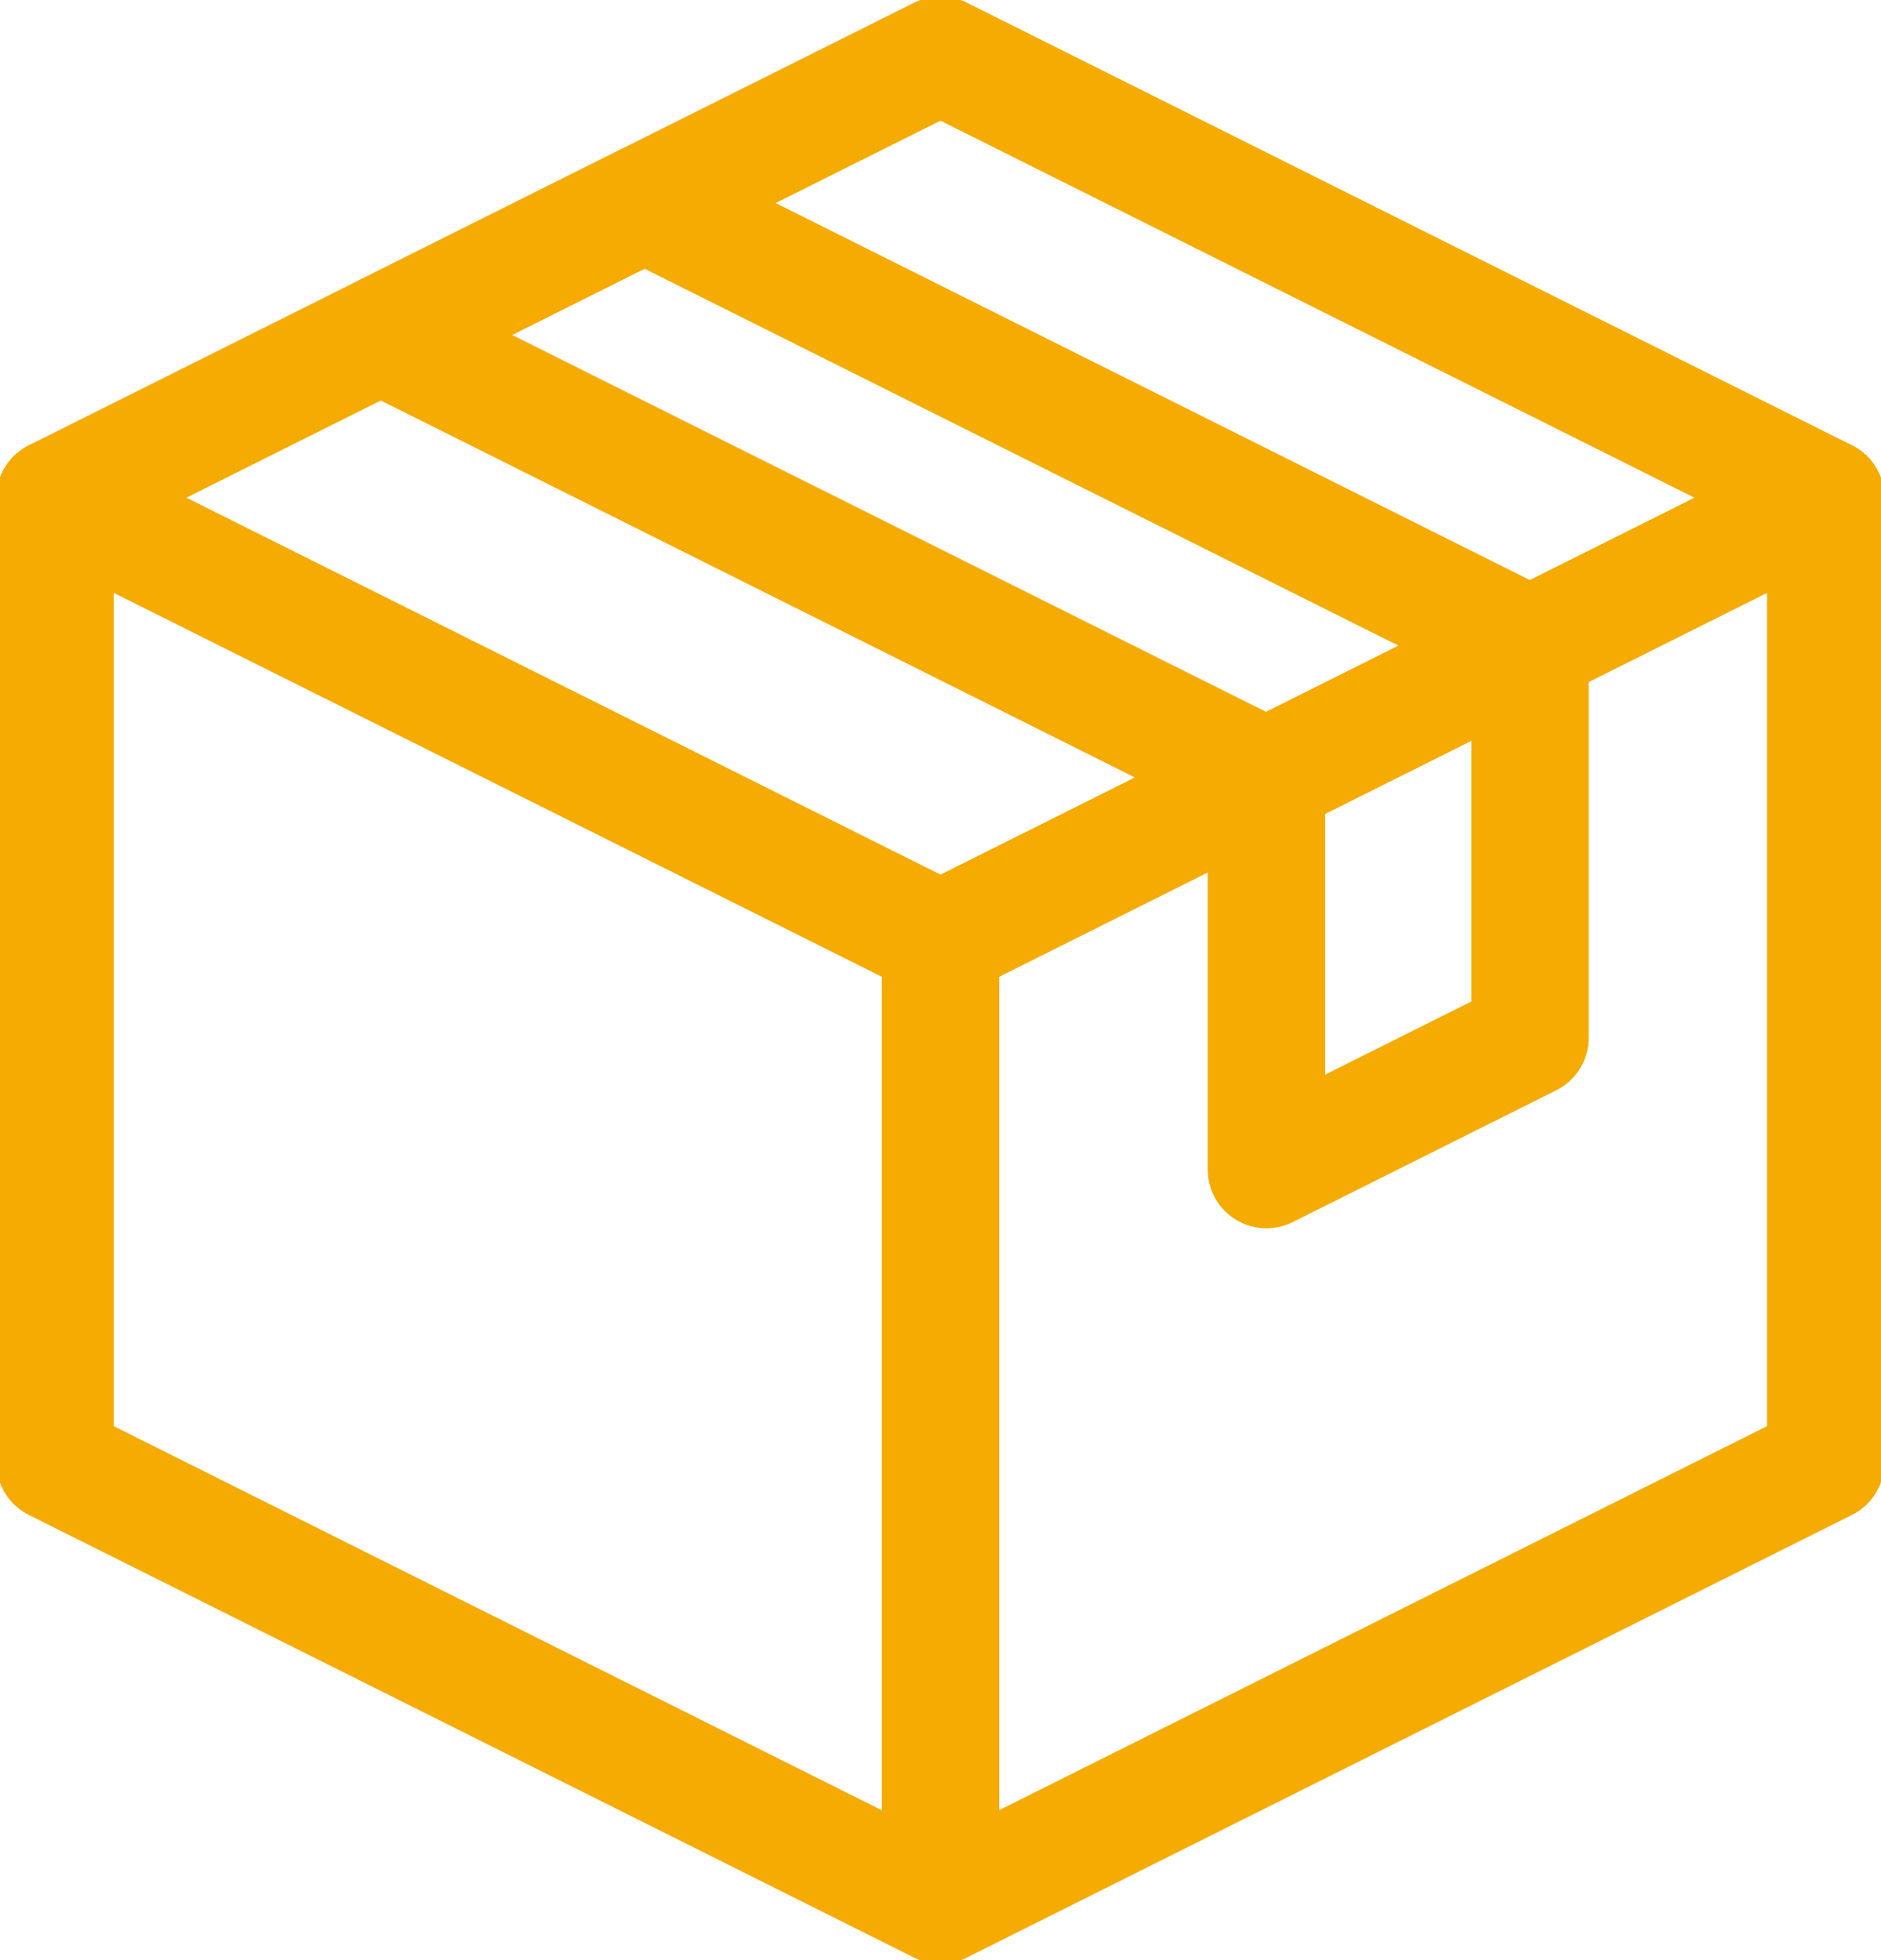
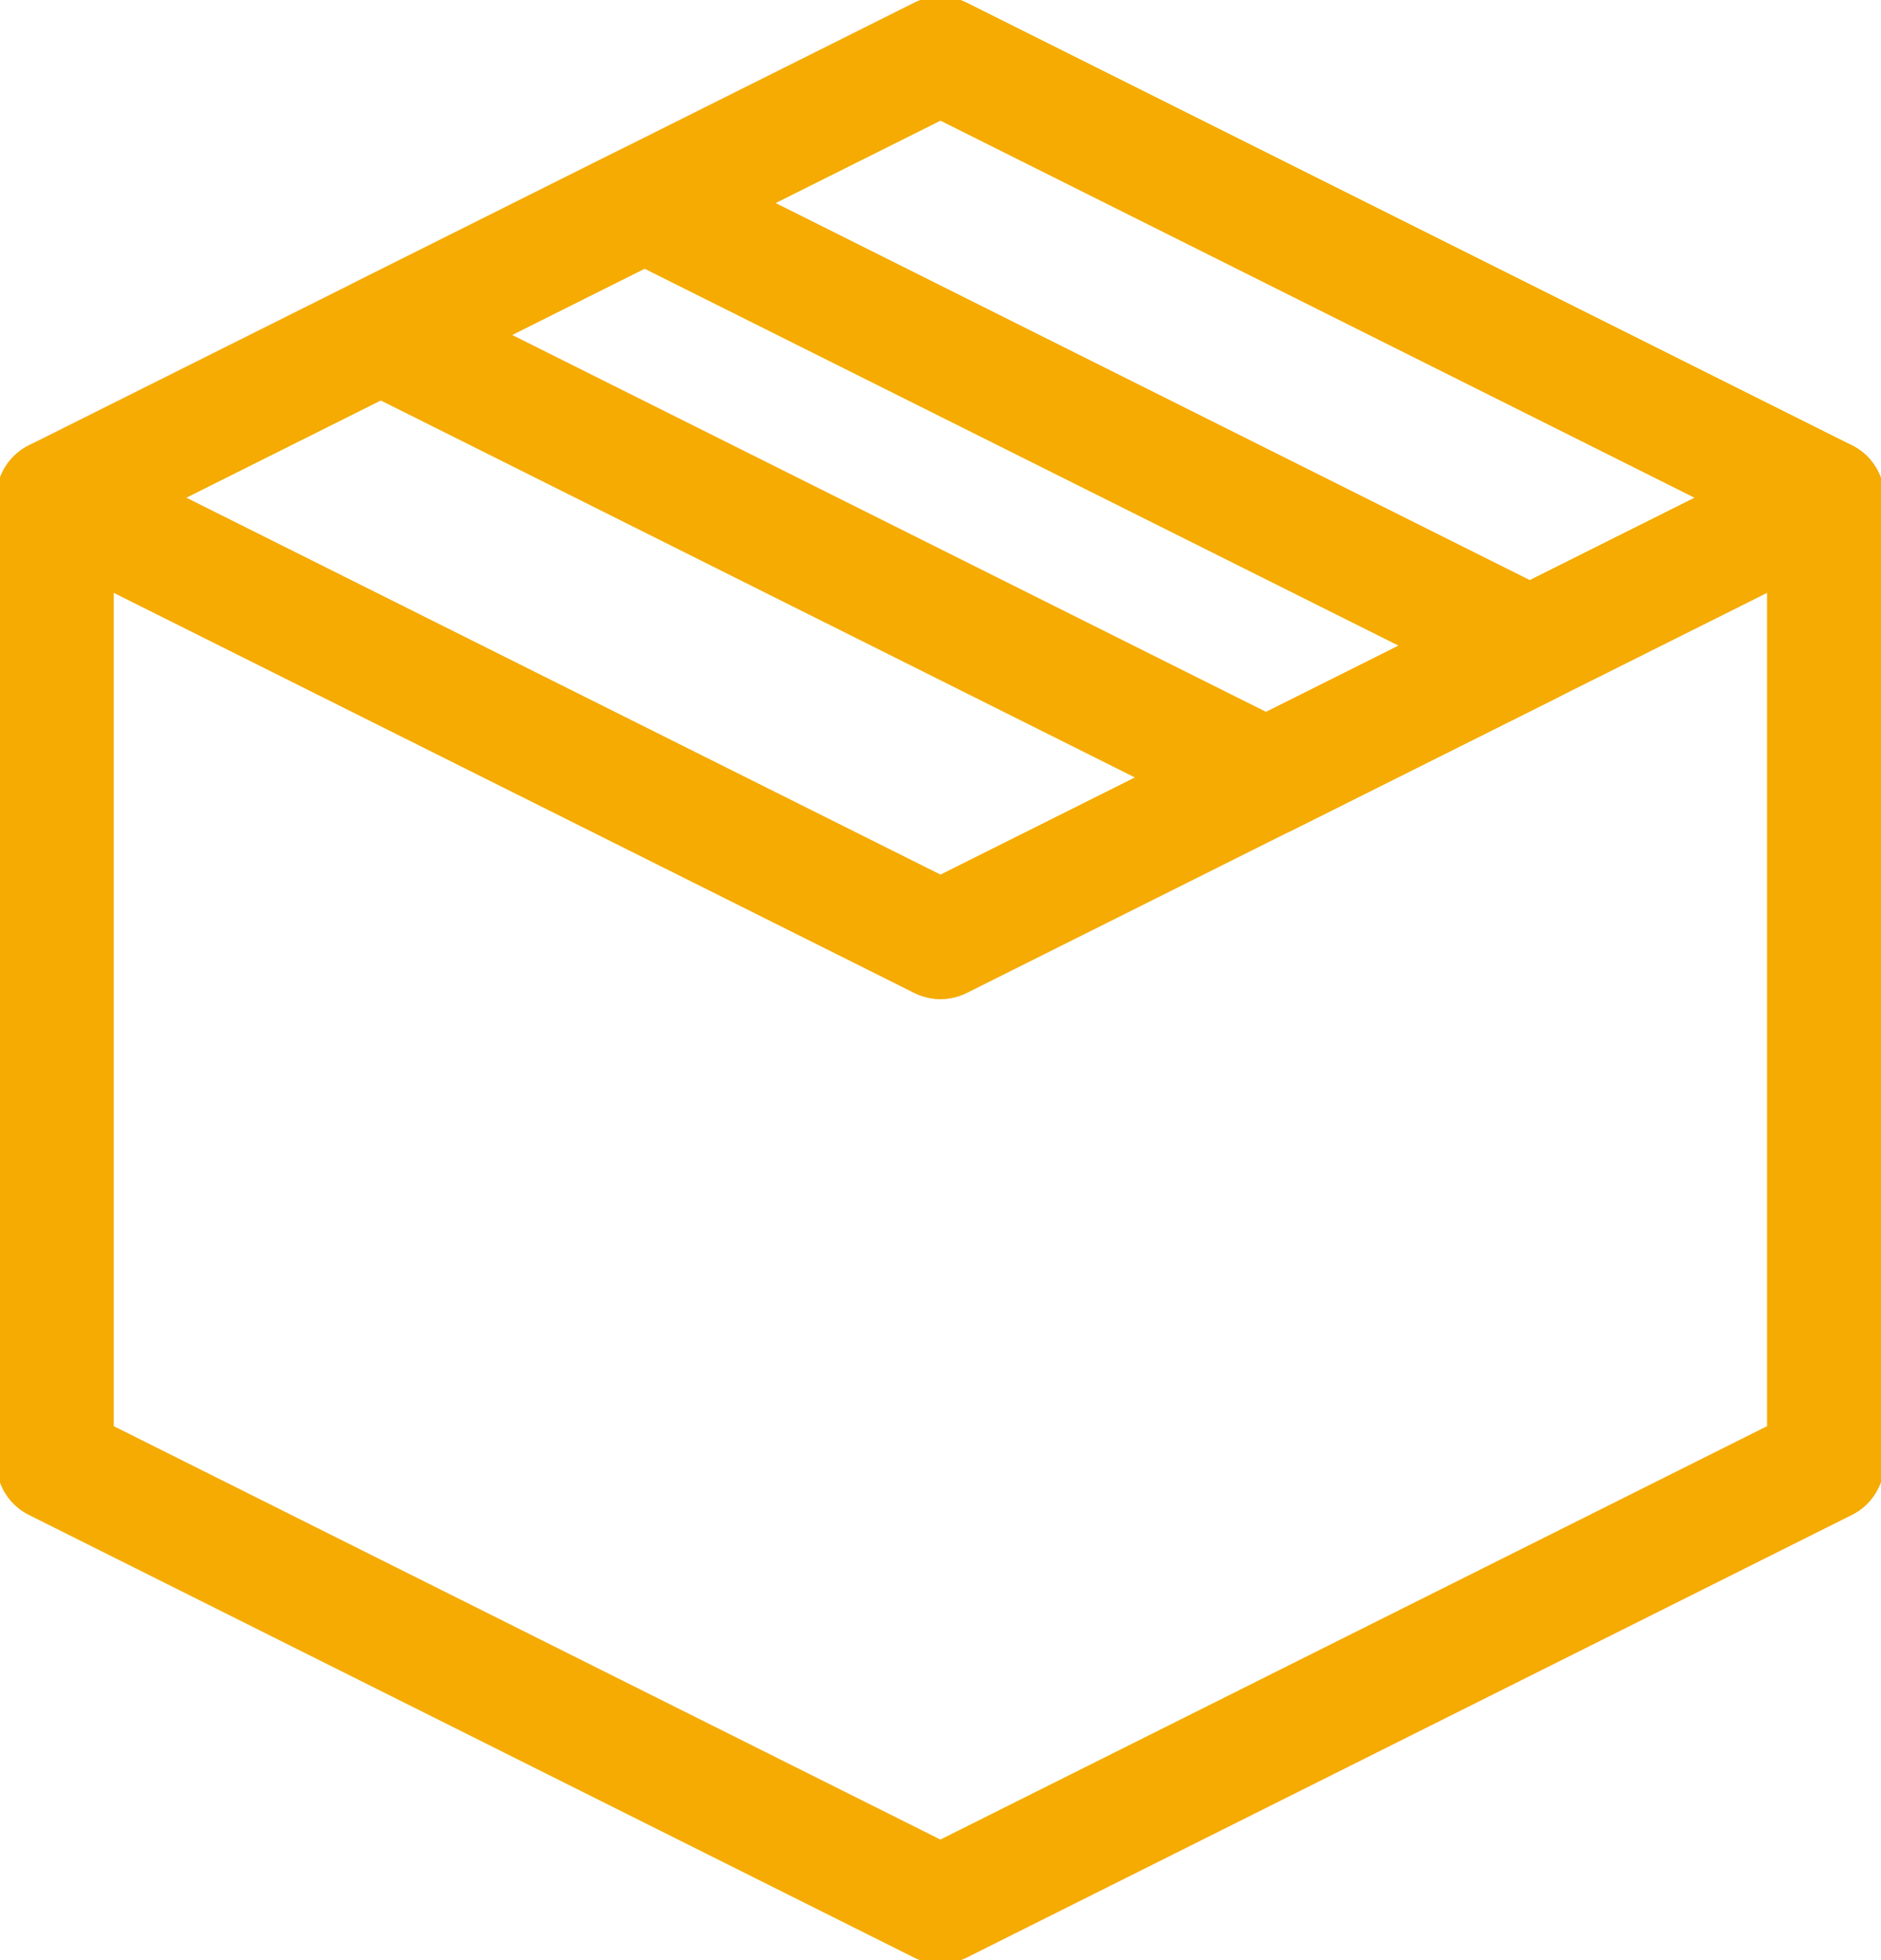
<svg xmlns="http://www.w3.org/2000/svg" width="32.06" height="33.407" viewBox="0 0 32.06 33.407">
  <defs>
    <clipPath id="clip-path">
      <rect id="Rectangle_38985" data-name="Rectangle 38985" width="32.06" height="33.407" fill="none" stroke="#f5ab01" stroke-width="2" />
    </clipPath>
  </defs>
  <g id="Group_181457" data-name="Group 181457" transform="translate(-937.97 -1343)">
    <g id="Group_180728" data-name="Group 180728" transform="translate(937.97 1343)">
      <g id="Group_180727" data-name="Group 180727">
        <g id="Group_180726" data-name="Group 180726" clip-path="url(#clip-path)">
          <path id="Path_109449" data-name="Path 109449" d="M37.4,14.765,22.312,22.31,7.221,14.765,22.312,7.22Z" transform="translate(-6.282 -6.281)" fill="none" stroke="#f5ab01" stroke-linecap="round" stroke-linejoin="round" stroke-width="2" />
          <path id="Path_109450" data-name="Path 109450" d="M37.4,65.259V81.7l-15.09,7.546L7.221,81.7V65.259L22.312,72.8Z" transform="translate(-6.282 -56.774)" fill="none" stroke="#f5ab01" stroke-linecap="round" stroke-linejoin="round" stroke-width="2" />
-           <line id="Line_855" data-name="Line 855" y2="16.439" transform="translate(16.03 16.029)" fill="none" stroke="#f5ab01" stroke-linecap="round" stroke-linejoin="round" stroke-width="2" />
          <path id="Path_109451" data-name="Path 109451" d="M69.522,34.169l-4.493,2.247-15.09-7.544,4.493-2.247Z" transform="translate(-43.446 -23.163)" fill="none" stroke="#f5ab01" stroke-linecap="round" stroke-linejoin="round" stroke-width="2" />
        </g>
      </g>
-       <path id="Path_109452" data-name="Path 109452" d="M170.5,84.654v6.682l-4.493,2.247V86.9Z" transform="translate(-144.422 -73.648)" fill="none" stroke="#f5ab01" stroke-linecap="round" stroke-linejoin="round" stroke-width="2" />
+       <path id="Path_109452" data-name="Path 109452" d="M170.5,84.654l-4.493,2.247V86.9Z" transform="translate(-144.422 -73.648)" fill="none" stroke="#f5ab01" stroke-linecap="round" stroke-linejoin="round" stroke-width="2" />
    </g>
  </g>
</svg>